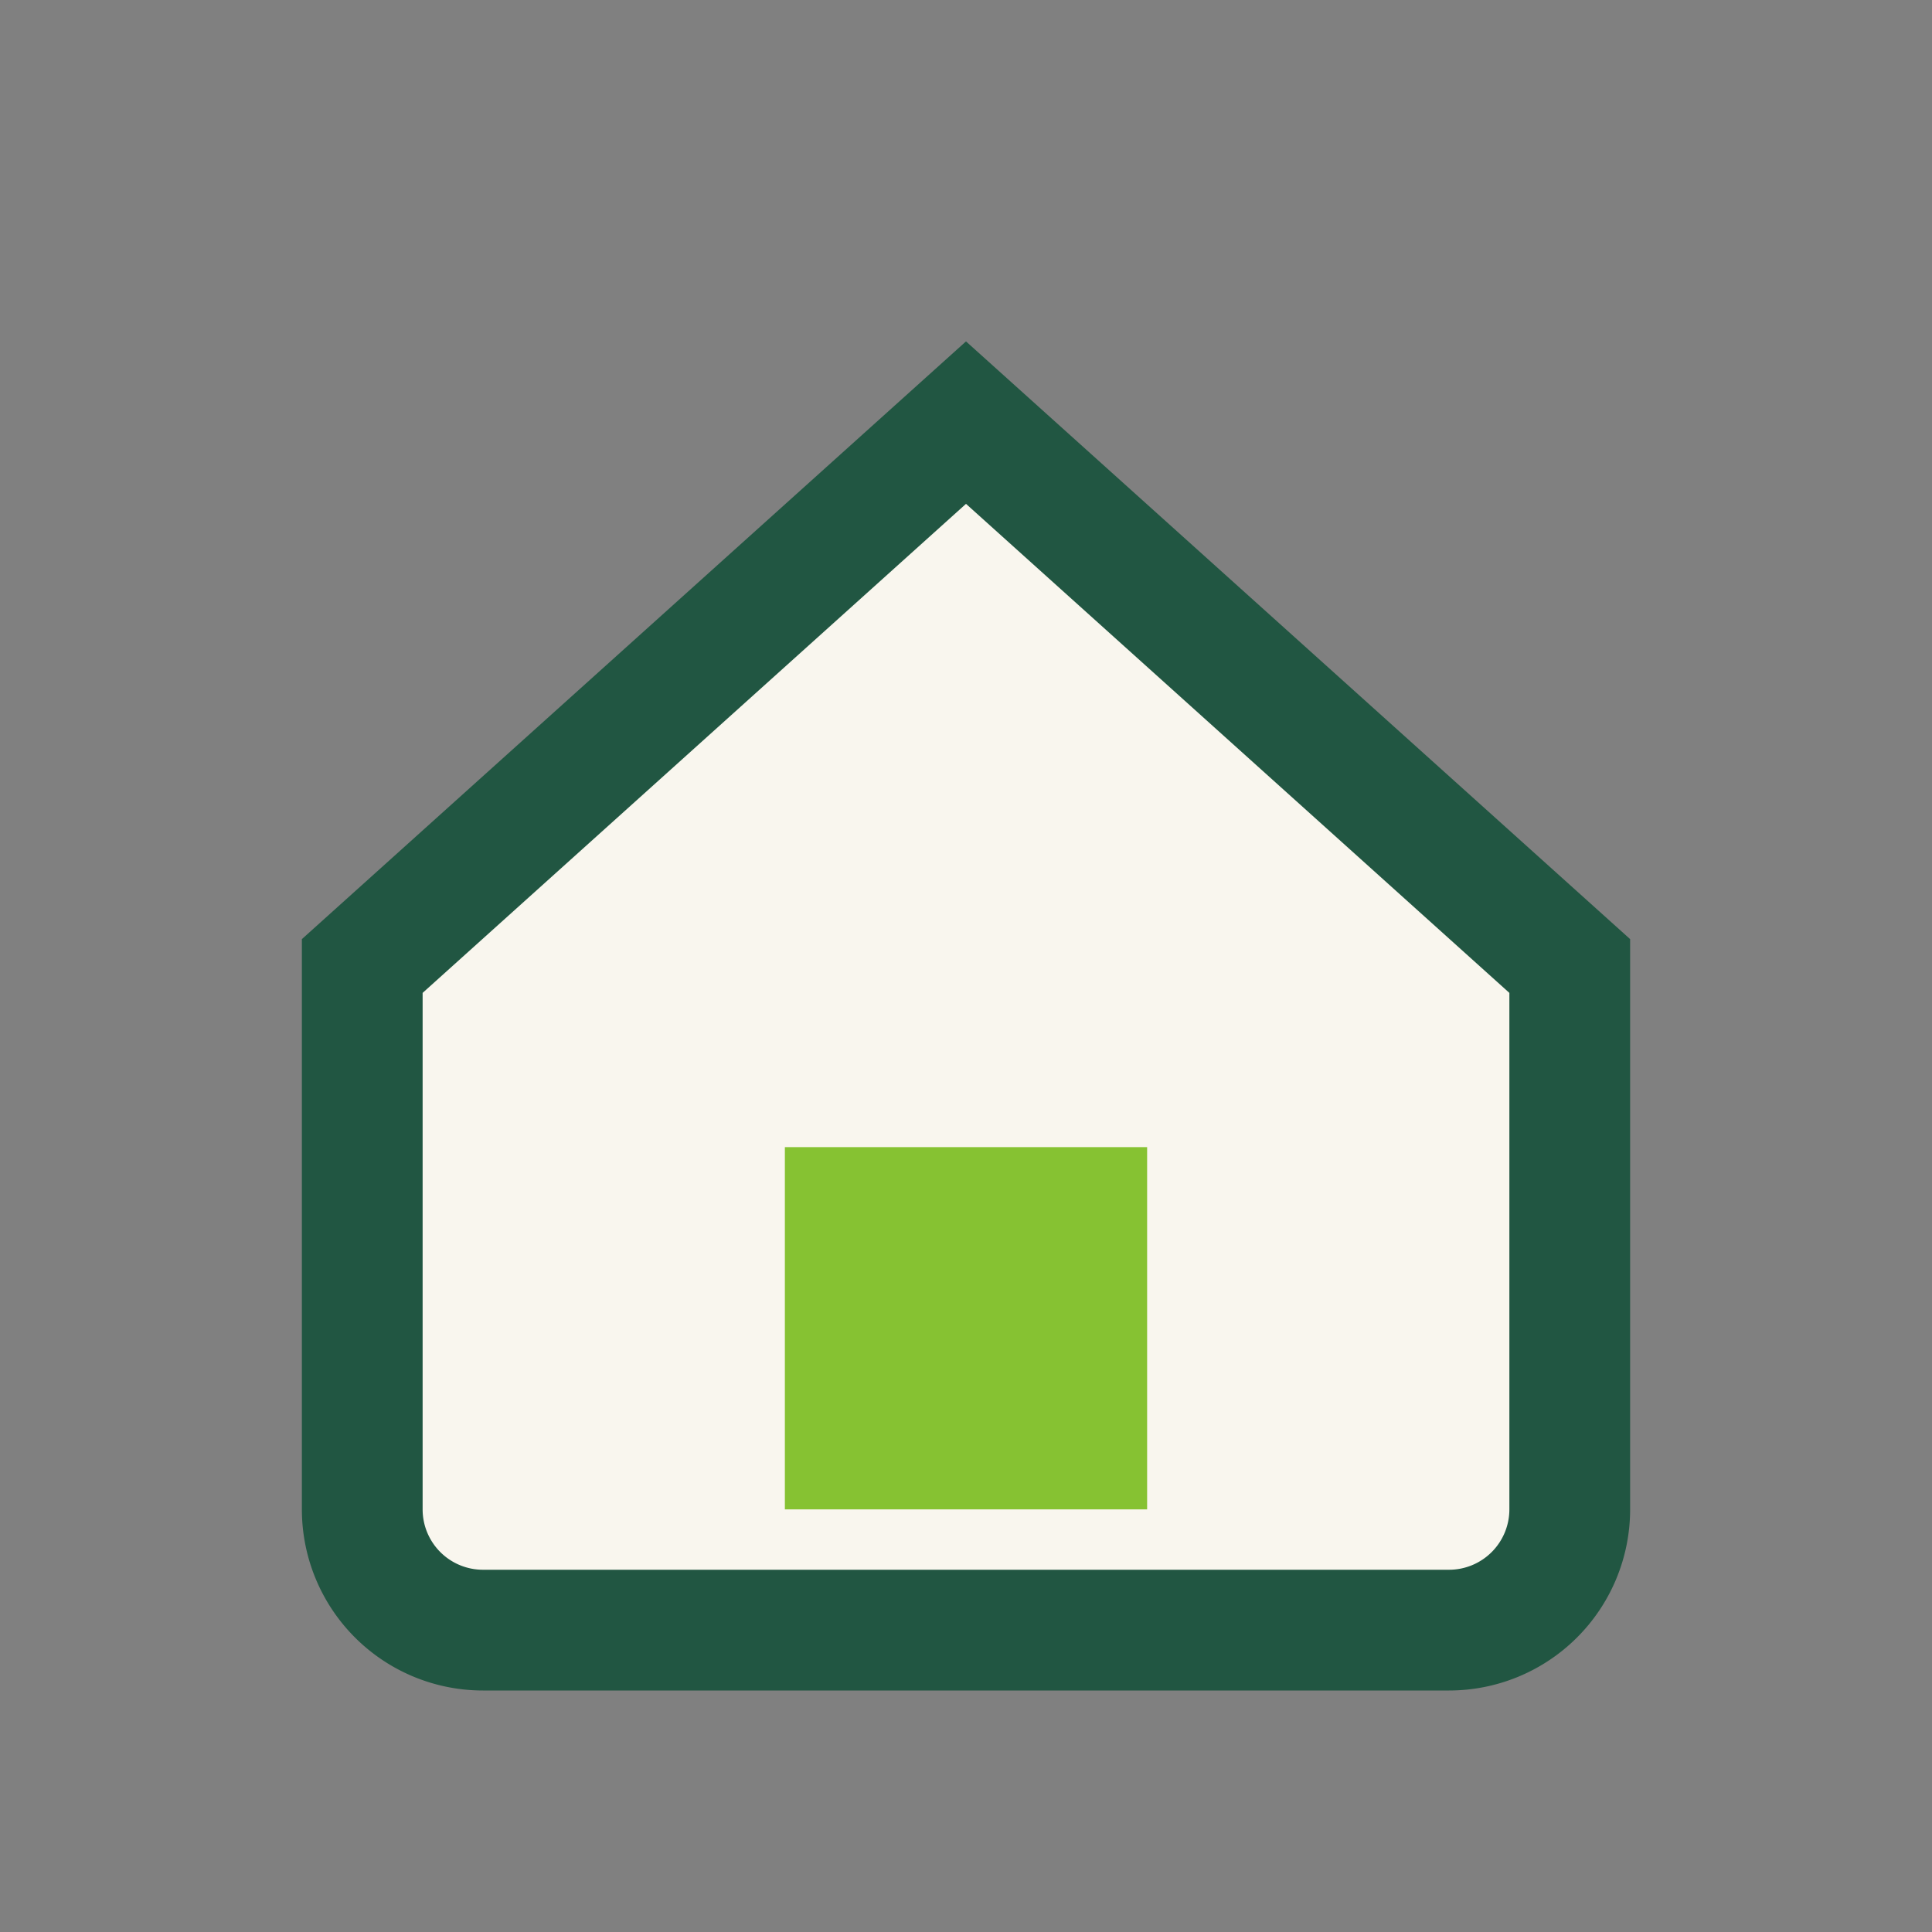
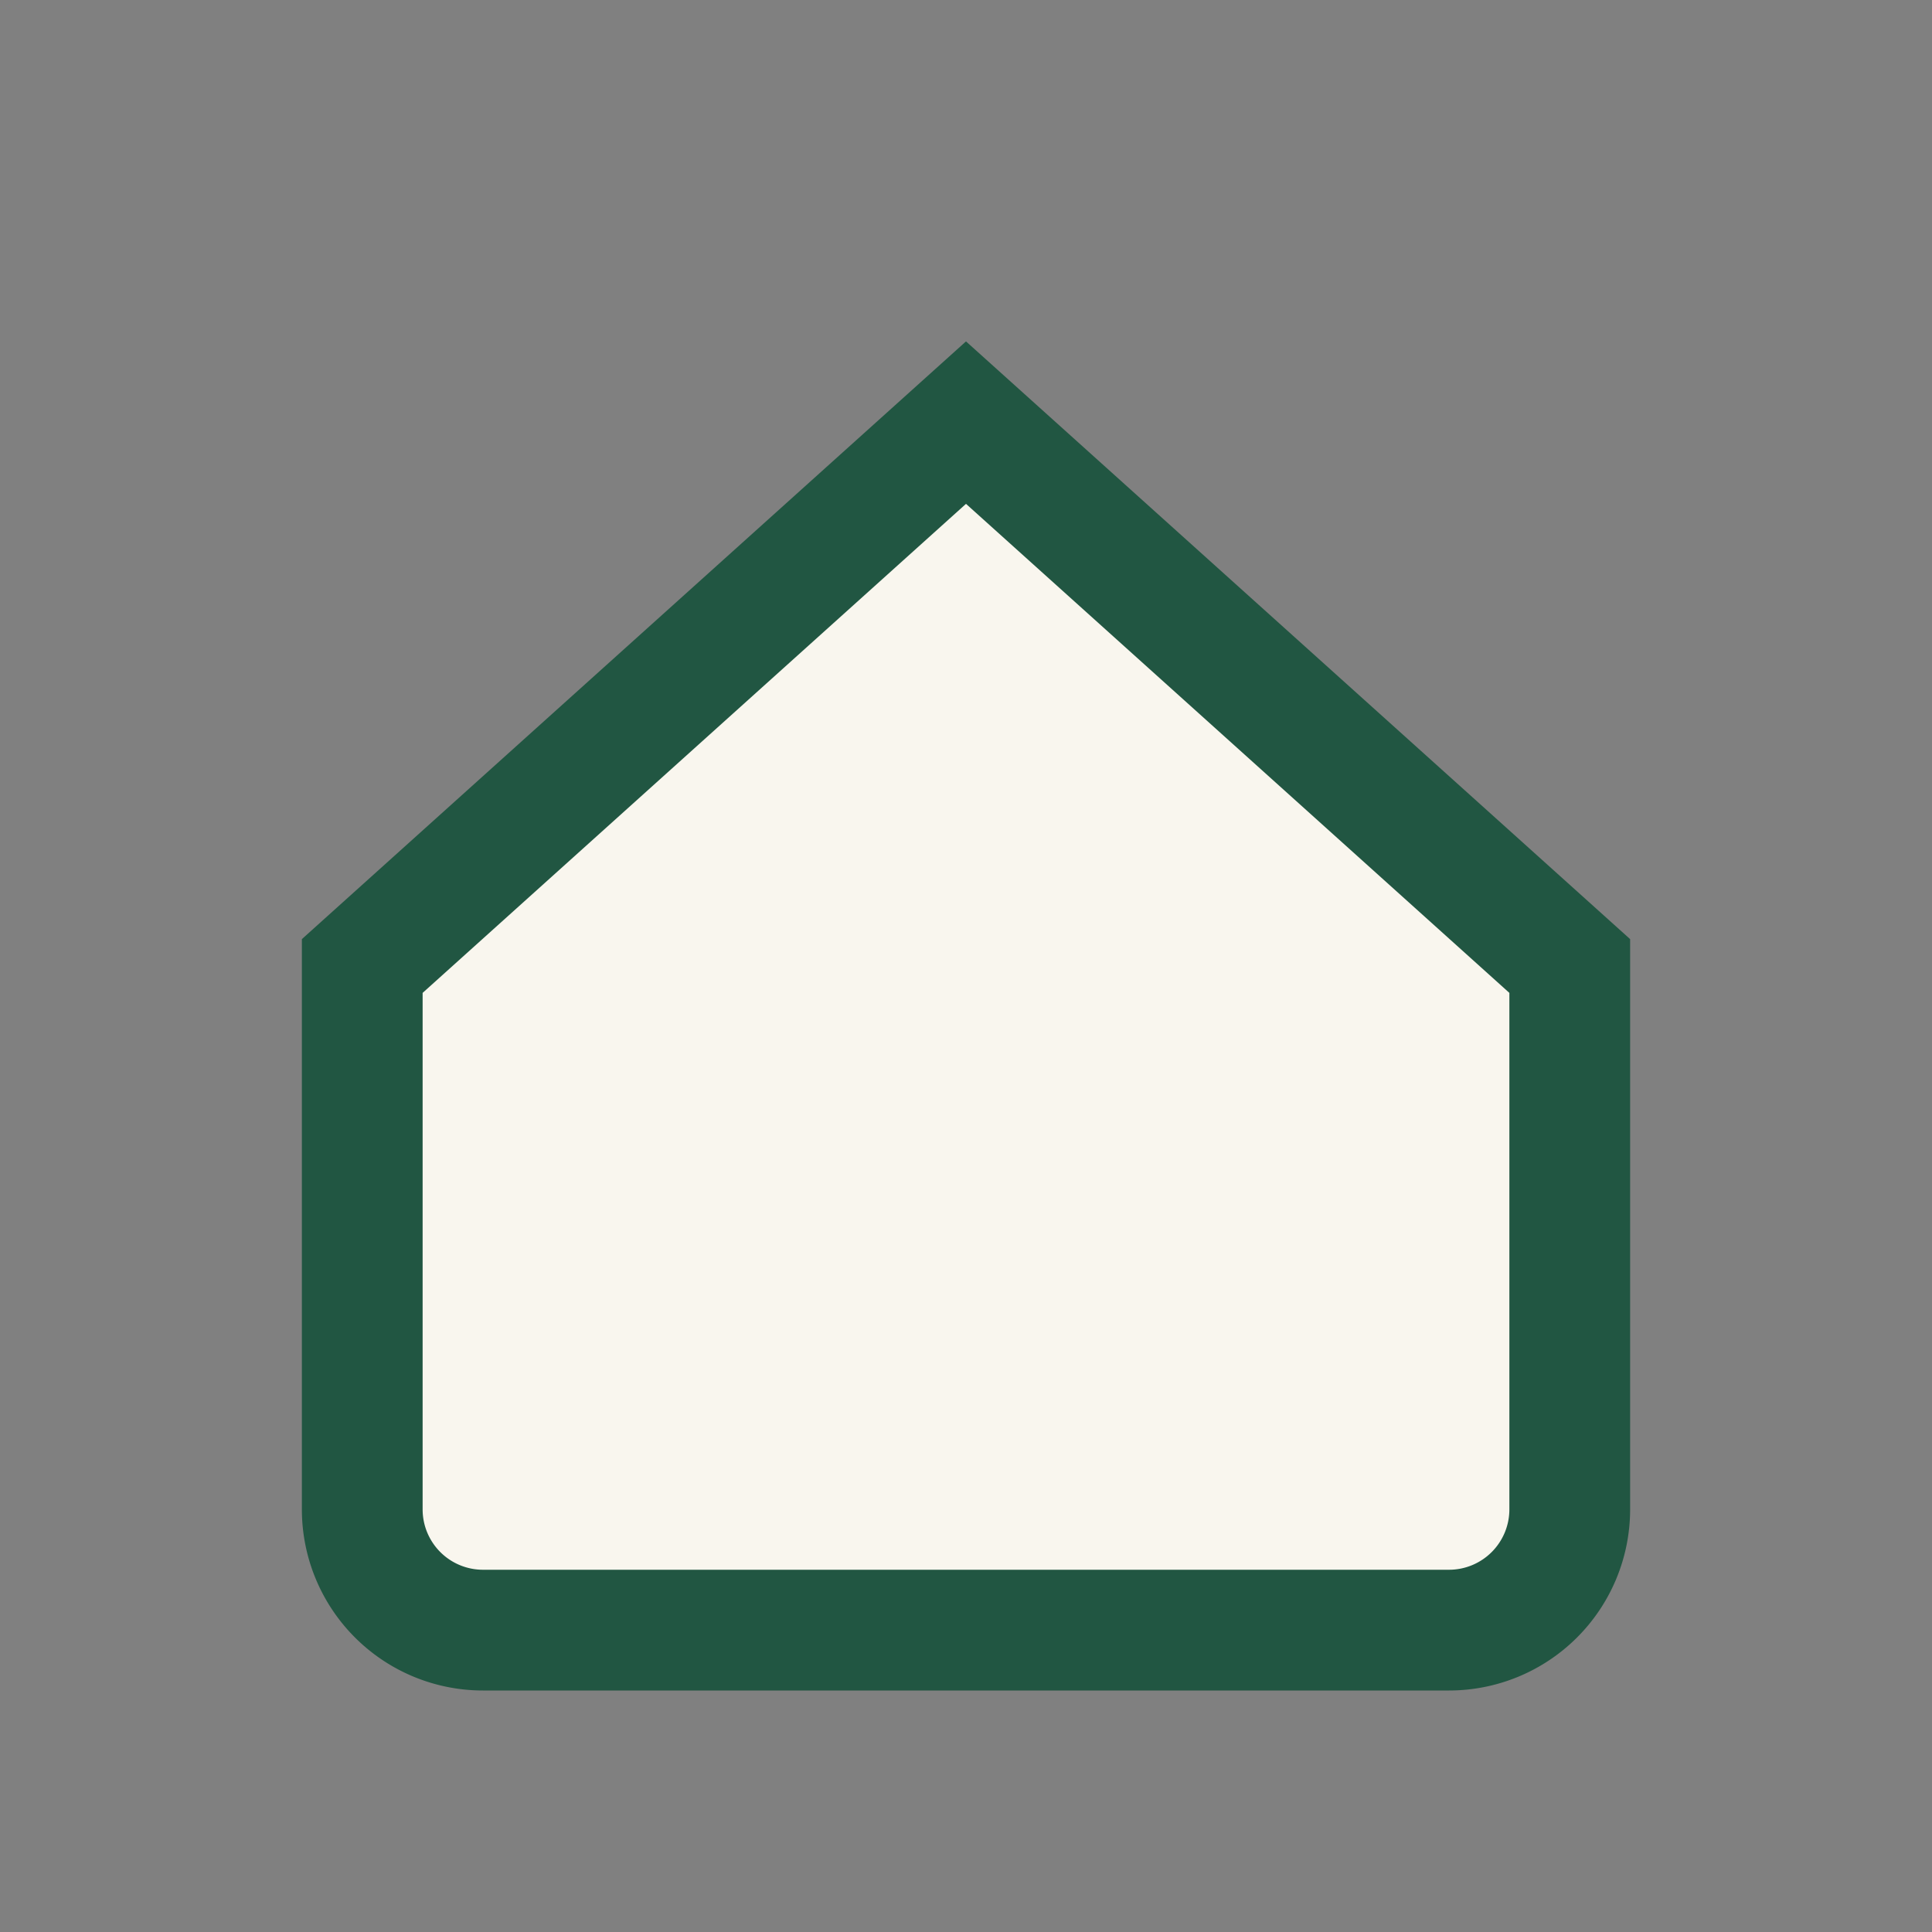
<svg xmlns="http://www.w3.org/2000/svg" width="32" height="32" viewBox="0 0 32 32">
  <rect x="0" y="0" width="32" height="32" fill="#808080" stroke="none" />
  <path d="M6 16L16 7l10 9v9a2 2 0 0 1-2 2H8a2 2 0 0 1-2-2v-9z" fill="#F9F6EE" stroke="#215642" stroke-width="2" />
-   <rect x="13" y="19" width="6" height="6" fill="#86C232" />
</svg>